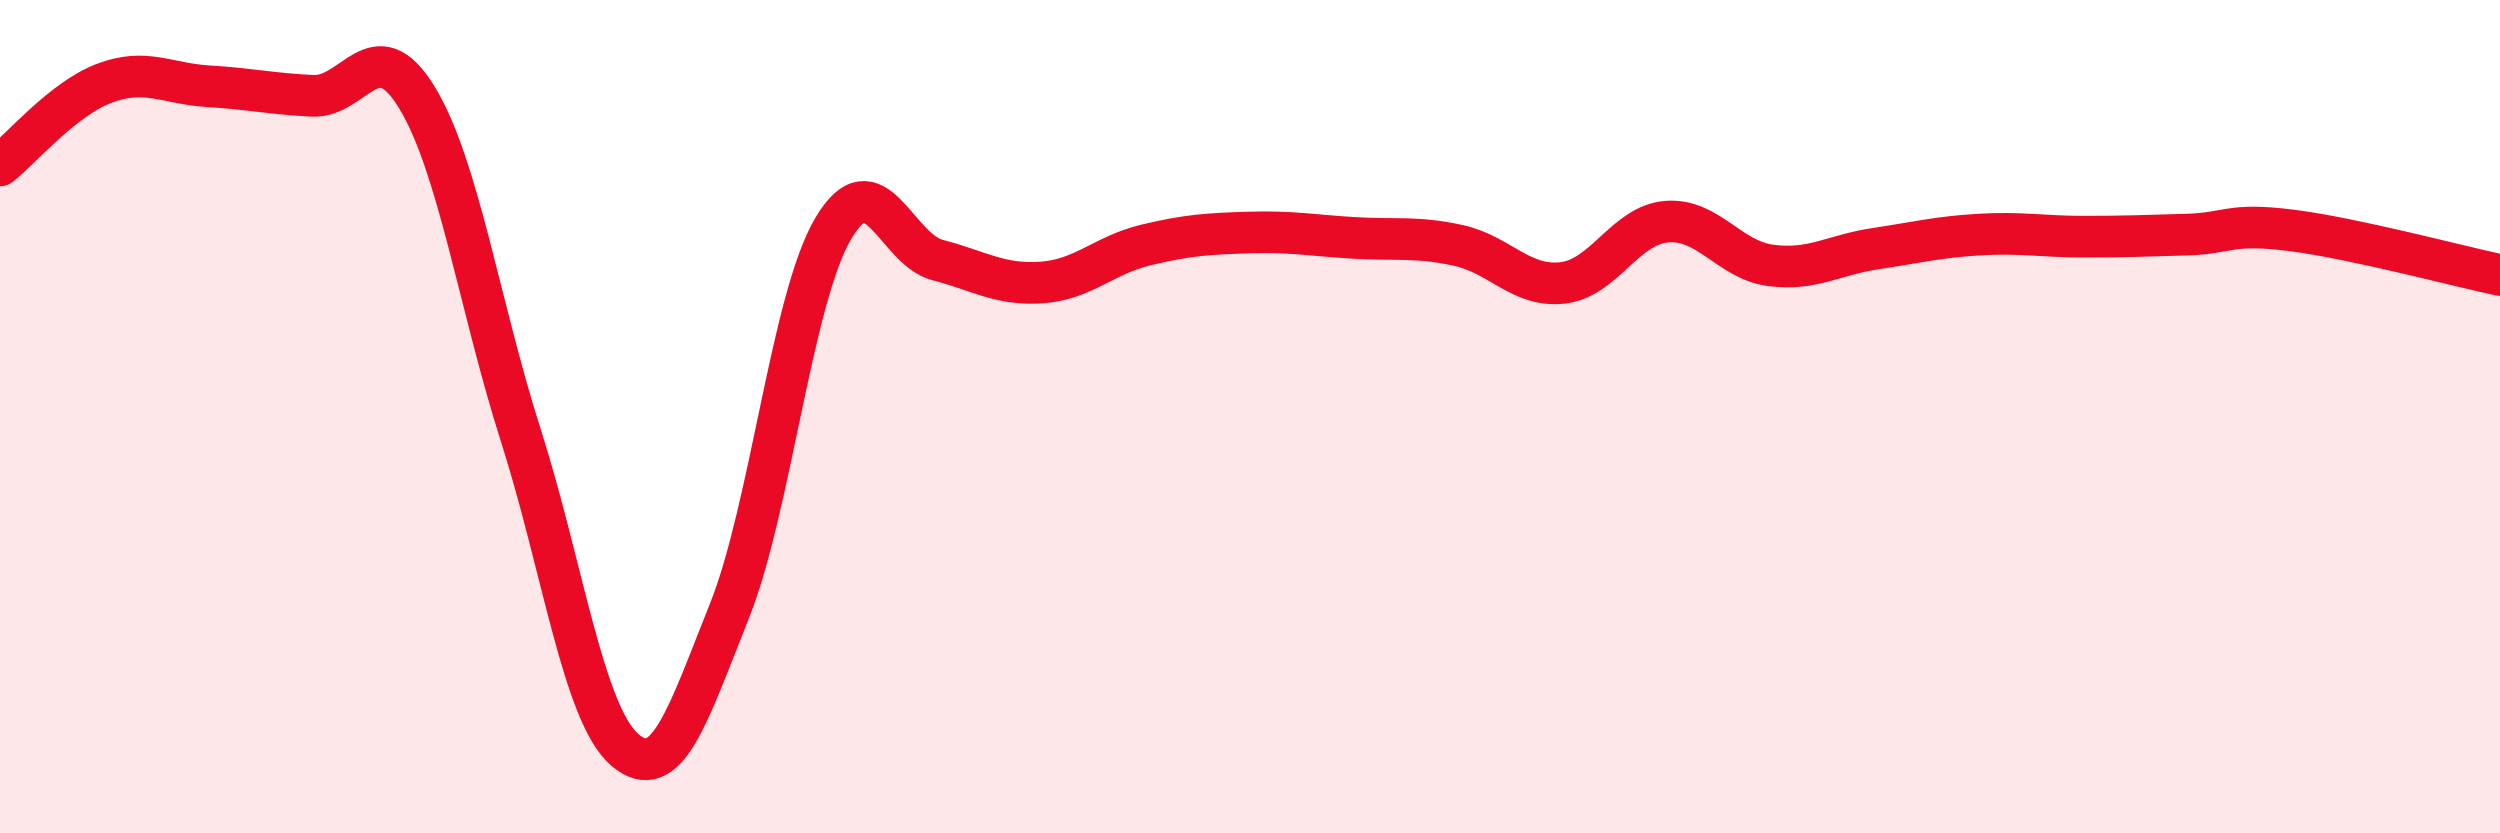
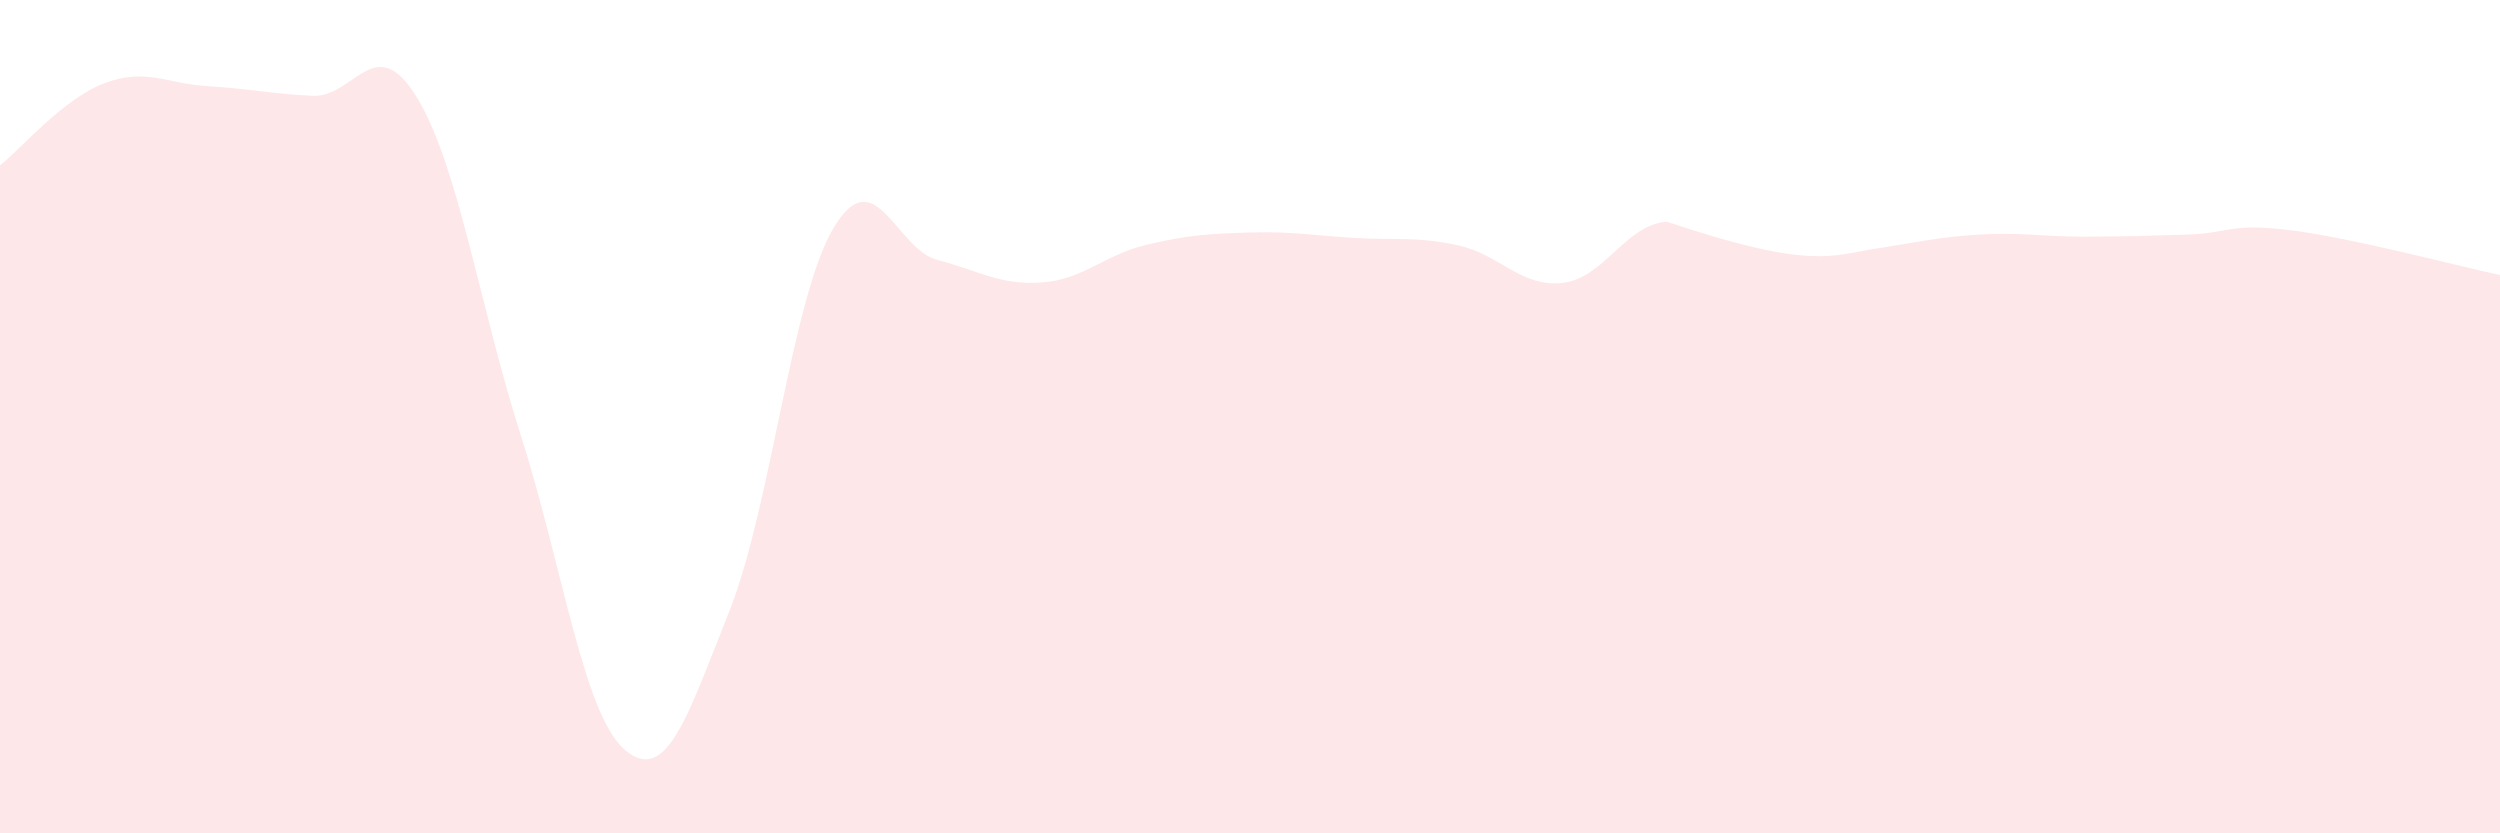
<svg xmlns="http://www.w3.org/2000/svg" width="60" height="20" viewBox="0 0 60 20">
-   <path d="M 0,3.97 C 0.5,3.58 1.5,2.38 2.5,2 C 3.5,1.62 4,2.01 5,2.07 C 6,2.13 6.5,2.25 7.5,2.3 C 8.5,2.35 9,0.7 10,2.33 C 11,3.96 11.5,7.32 12.5,10.45 C 13.5,13.58 14,17.15 15,18 C 16,18.85 16.5,17.18 17.5,14.68 C 18.5,12.18 19,7.17 20,5.48 C 21,3.79 21.5,5.98 22.5,6.24 C 23.5,6.5 24,6.85 25,6.78 C 26,6.71 26.5,6.12 27.5,5.88 C 28.5,5.64 29,5.61 30,5.58 C 31,5.55 31.5,5.65 32.5,5.71 C 33.5,5.77 34,5.67 35,5.89 C 36,6.11 36.5,6.9 37.5,6.79 C 38.5,6.68 39,5.4 40,5.32 C 41,5.24 41.5,6.24 42.5,6.37 C 43.5,6.5 44,6.12 45,5.97 C 46,5.82 46.5,5.69 47.5,5.63 C 48.5,5.57 49,5.68 50,5.68 C 51,5.68 51.5,5.66 52.5,5.63 C 53.5,5.6 53.5,5.34 55,5.53 C 56.5,5.72 59,6.39 60,6.6L60 20L0 20Z" fill="#EB0A25" opacity="0.1" stroke-linecap="round" stroke-linejoin="round" />
-   <path d="M 0,3.97 C 0.5,3.58 1.5,2.38 2.5,2 C 3.5,1.62 4,2.01 5,2.07 C 6,2.13 6.5,2.25 7.5,2.3 C 8.5,2.35 9,0.7 10,2.33 C 11,3.96 11.5,7.32 12.5,10.45 C 13.5,13.58 14,17.15 15,18 C 16,18.85 16.5,17.18 17.5,14.68 C 18.5,12.18 19,7.17 20,5.48 C 21,3.79 21.5,5.98 22.5,6.24 C 23.5,6.5 24,6.85 25,6.78 C 26,6.71 26.5,6.12 27.5,5.88 C 28.5,5.64 29,5.61 30,5.58 C 31,5.55 31.5,5.65 32.5,5.71 C 33.5,5.77 34,5.67 35,5.89 C 36,6.11 36.5,6.9 37.5,6.79 C 38.5,6.68 39,5.4 40,5.32 C 41,5.24 41.5,6.24 42.5,6.37 C 43.5,6.5 44,6.12 45,5.97 C 46,5.82 46.5,5.69 47.5,5.63 C 48.5,5.57 49,5.68 50,5.68 C 51,5.68 51.5,5.66 52.5,5.63 C 53.5,5.6 53.5,5.34 55,5.53 C 56.5,5.72 59,6.39 60,6.6" stroke="#EB0A25" stroke-width="1" fill="none" stroke-linecap="round" stroke-linejoin="round" />
+   <path d="M 0,3.97 C 0.5,3.58 1.5,2.38 2.5,2 C 3.5,1.62 4,2.01 5,2.07 C 6,2.13 6.5,2.25 7.5,2.3 C 8.5,2.35 9,0.7 10,2.33 C 11,3.96 11.5,7.32 12.5,10.45 C 13.5,13.58 14,17.15 15,18 C 16,18.85 16.5,17.18 17.5,14.68 C 18.5,12.18 19,7.17 20,5.48 C 21,3.79 21.5,5.98 22.5,6.24 C 23.5,6.5 24,6.85 25,6.78 C 26,6.71 26.5,6.12 27.5,5.88 C 28.5,5.64 29,5.61 30,5.58 C 31,5.55 31.5,5.65 32.5,5.71 C 33.5,5.77 34,5.67 35,5.89 C 36,6.11 36.5,6.9 37.5,6.79 C 38.5,6.68 39,5.4 40,5.32 C 43.5,6.5 44,6.12 45,5.97 C 46,5.82 46.5,5.69 47.5,5.63 C 48.5,5.57 49,5.68 50,5.68 C 51,5.68 51.5,5.66 52.5,5.63 C 53.5,5.6 53.5,5.34 55,5.53 C 56.5,5.72 59,6.39 60,6.6L60 20L0 20Z" fill="#EB0A25" opacity="0.1" stroke-linecap="round" stroke-linejoin="round" />
</svg>